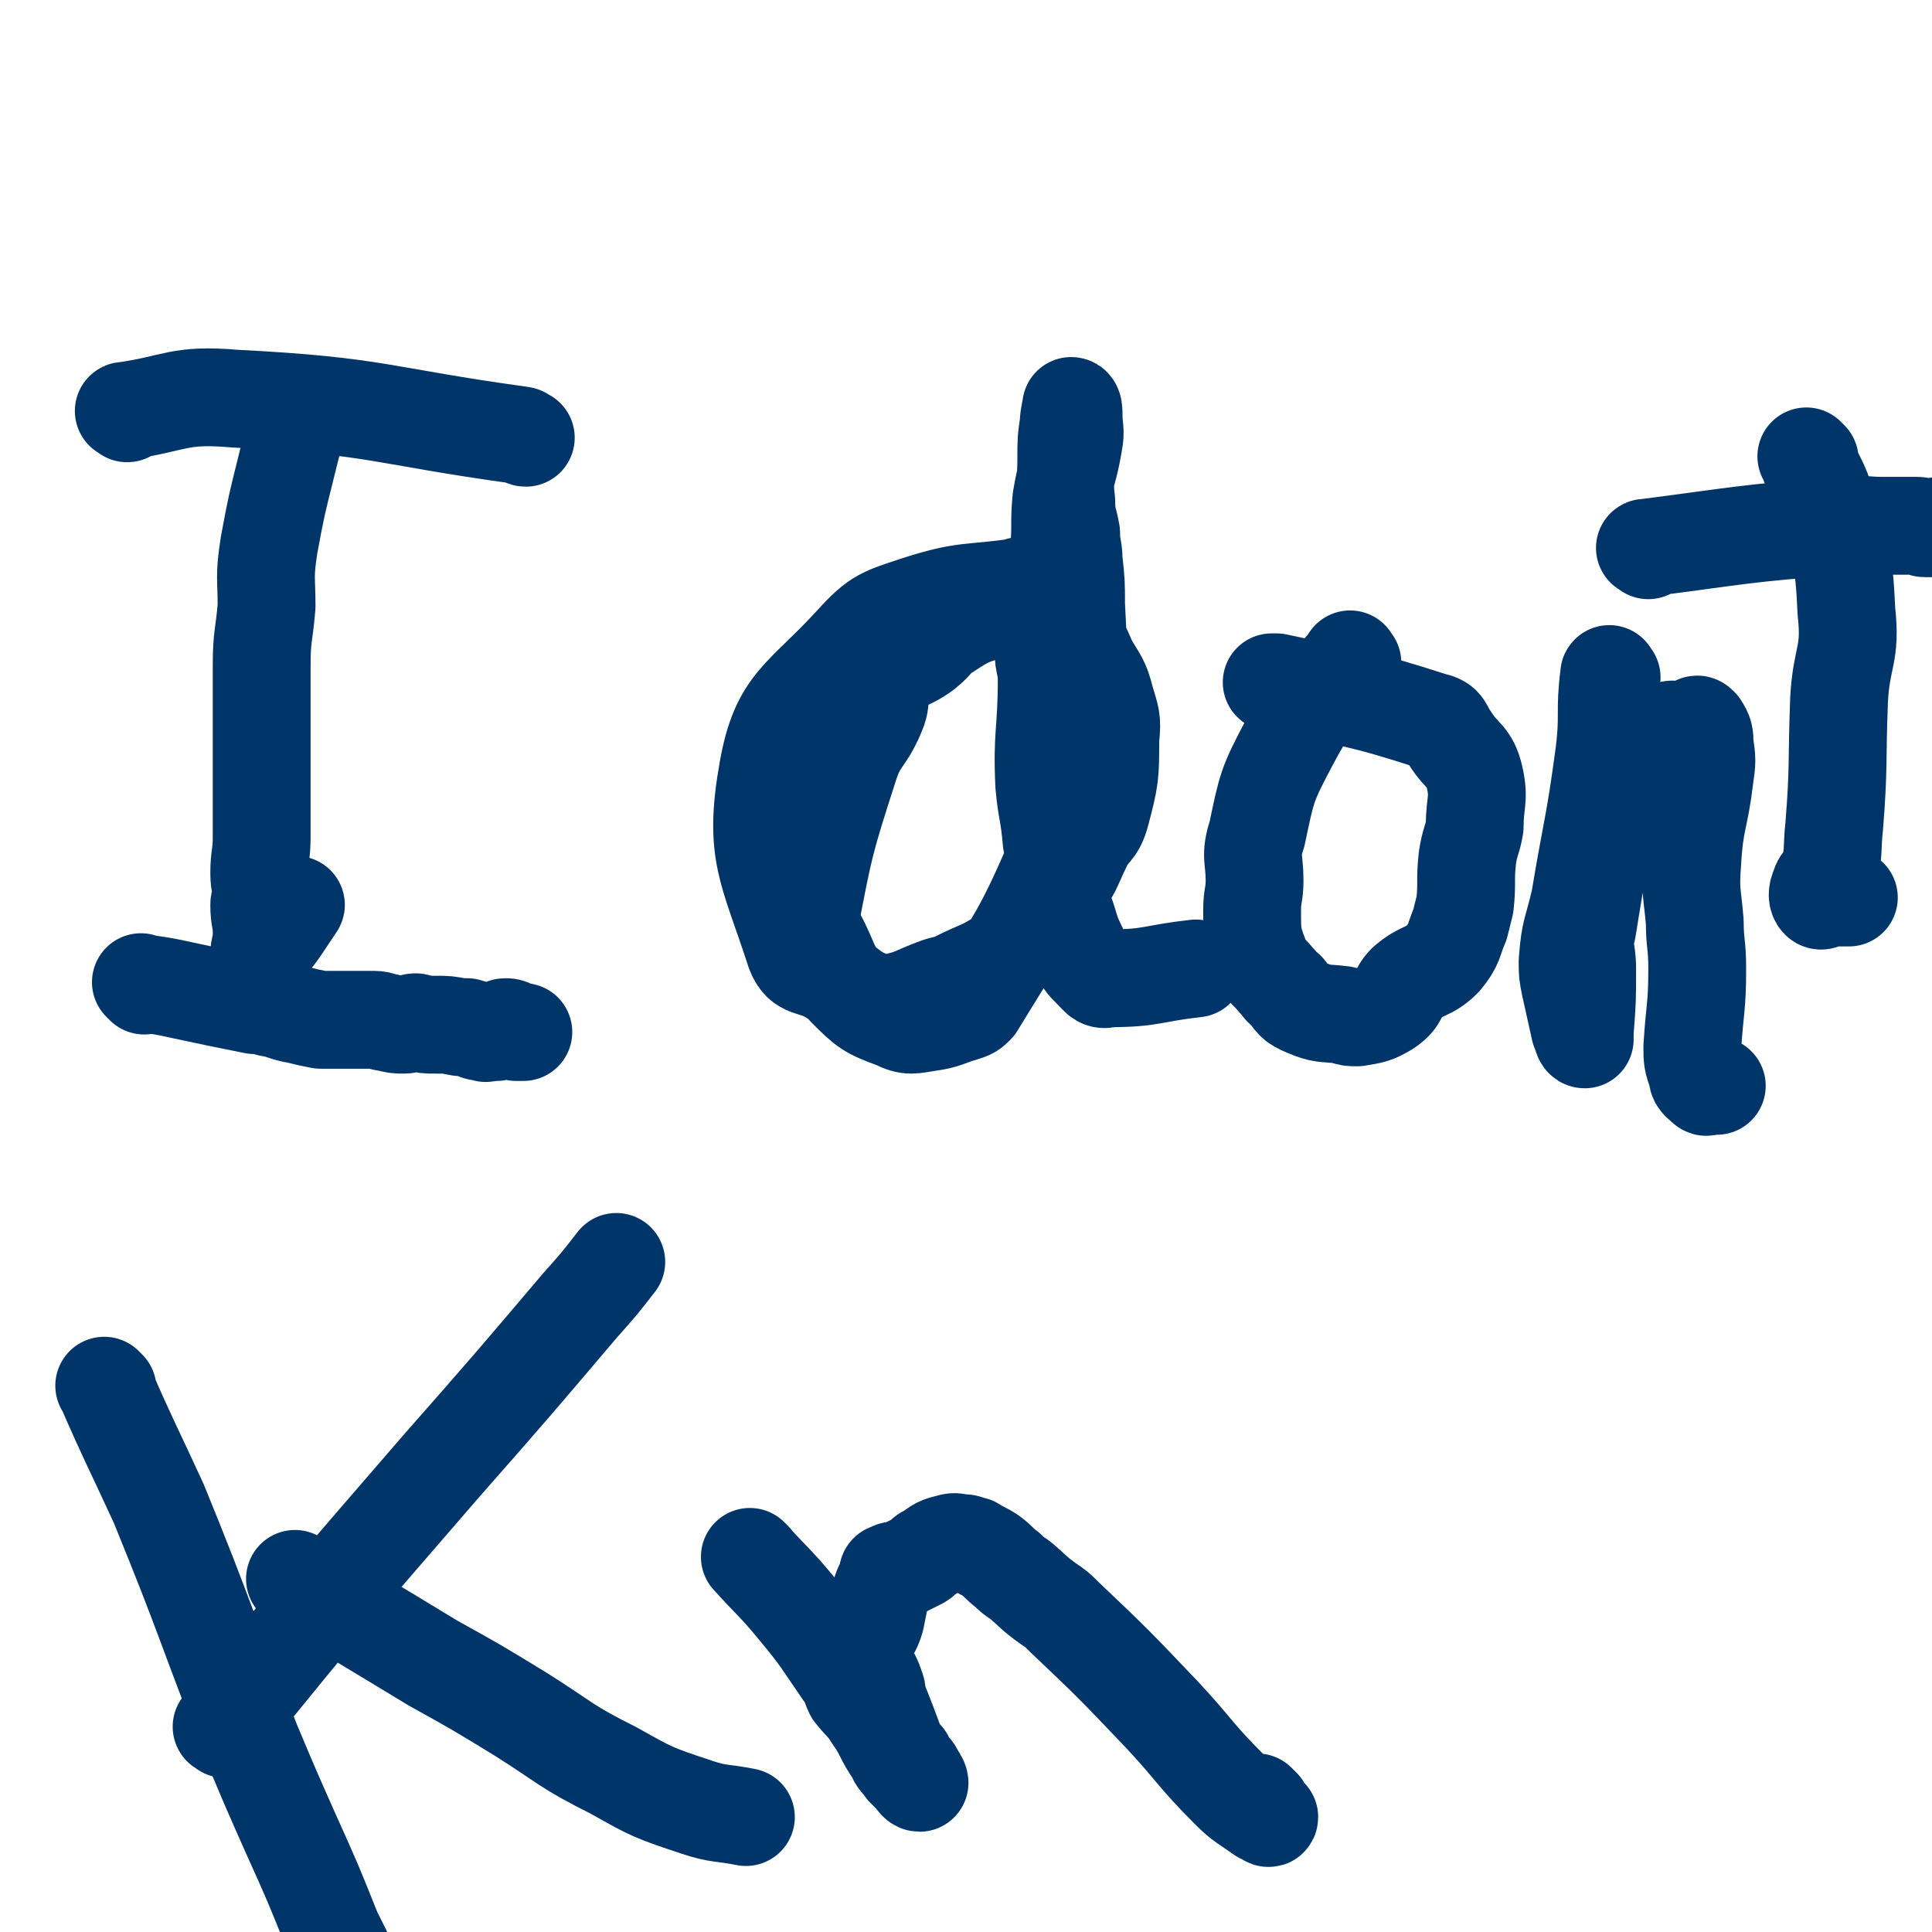
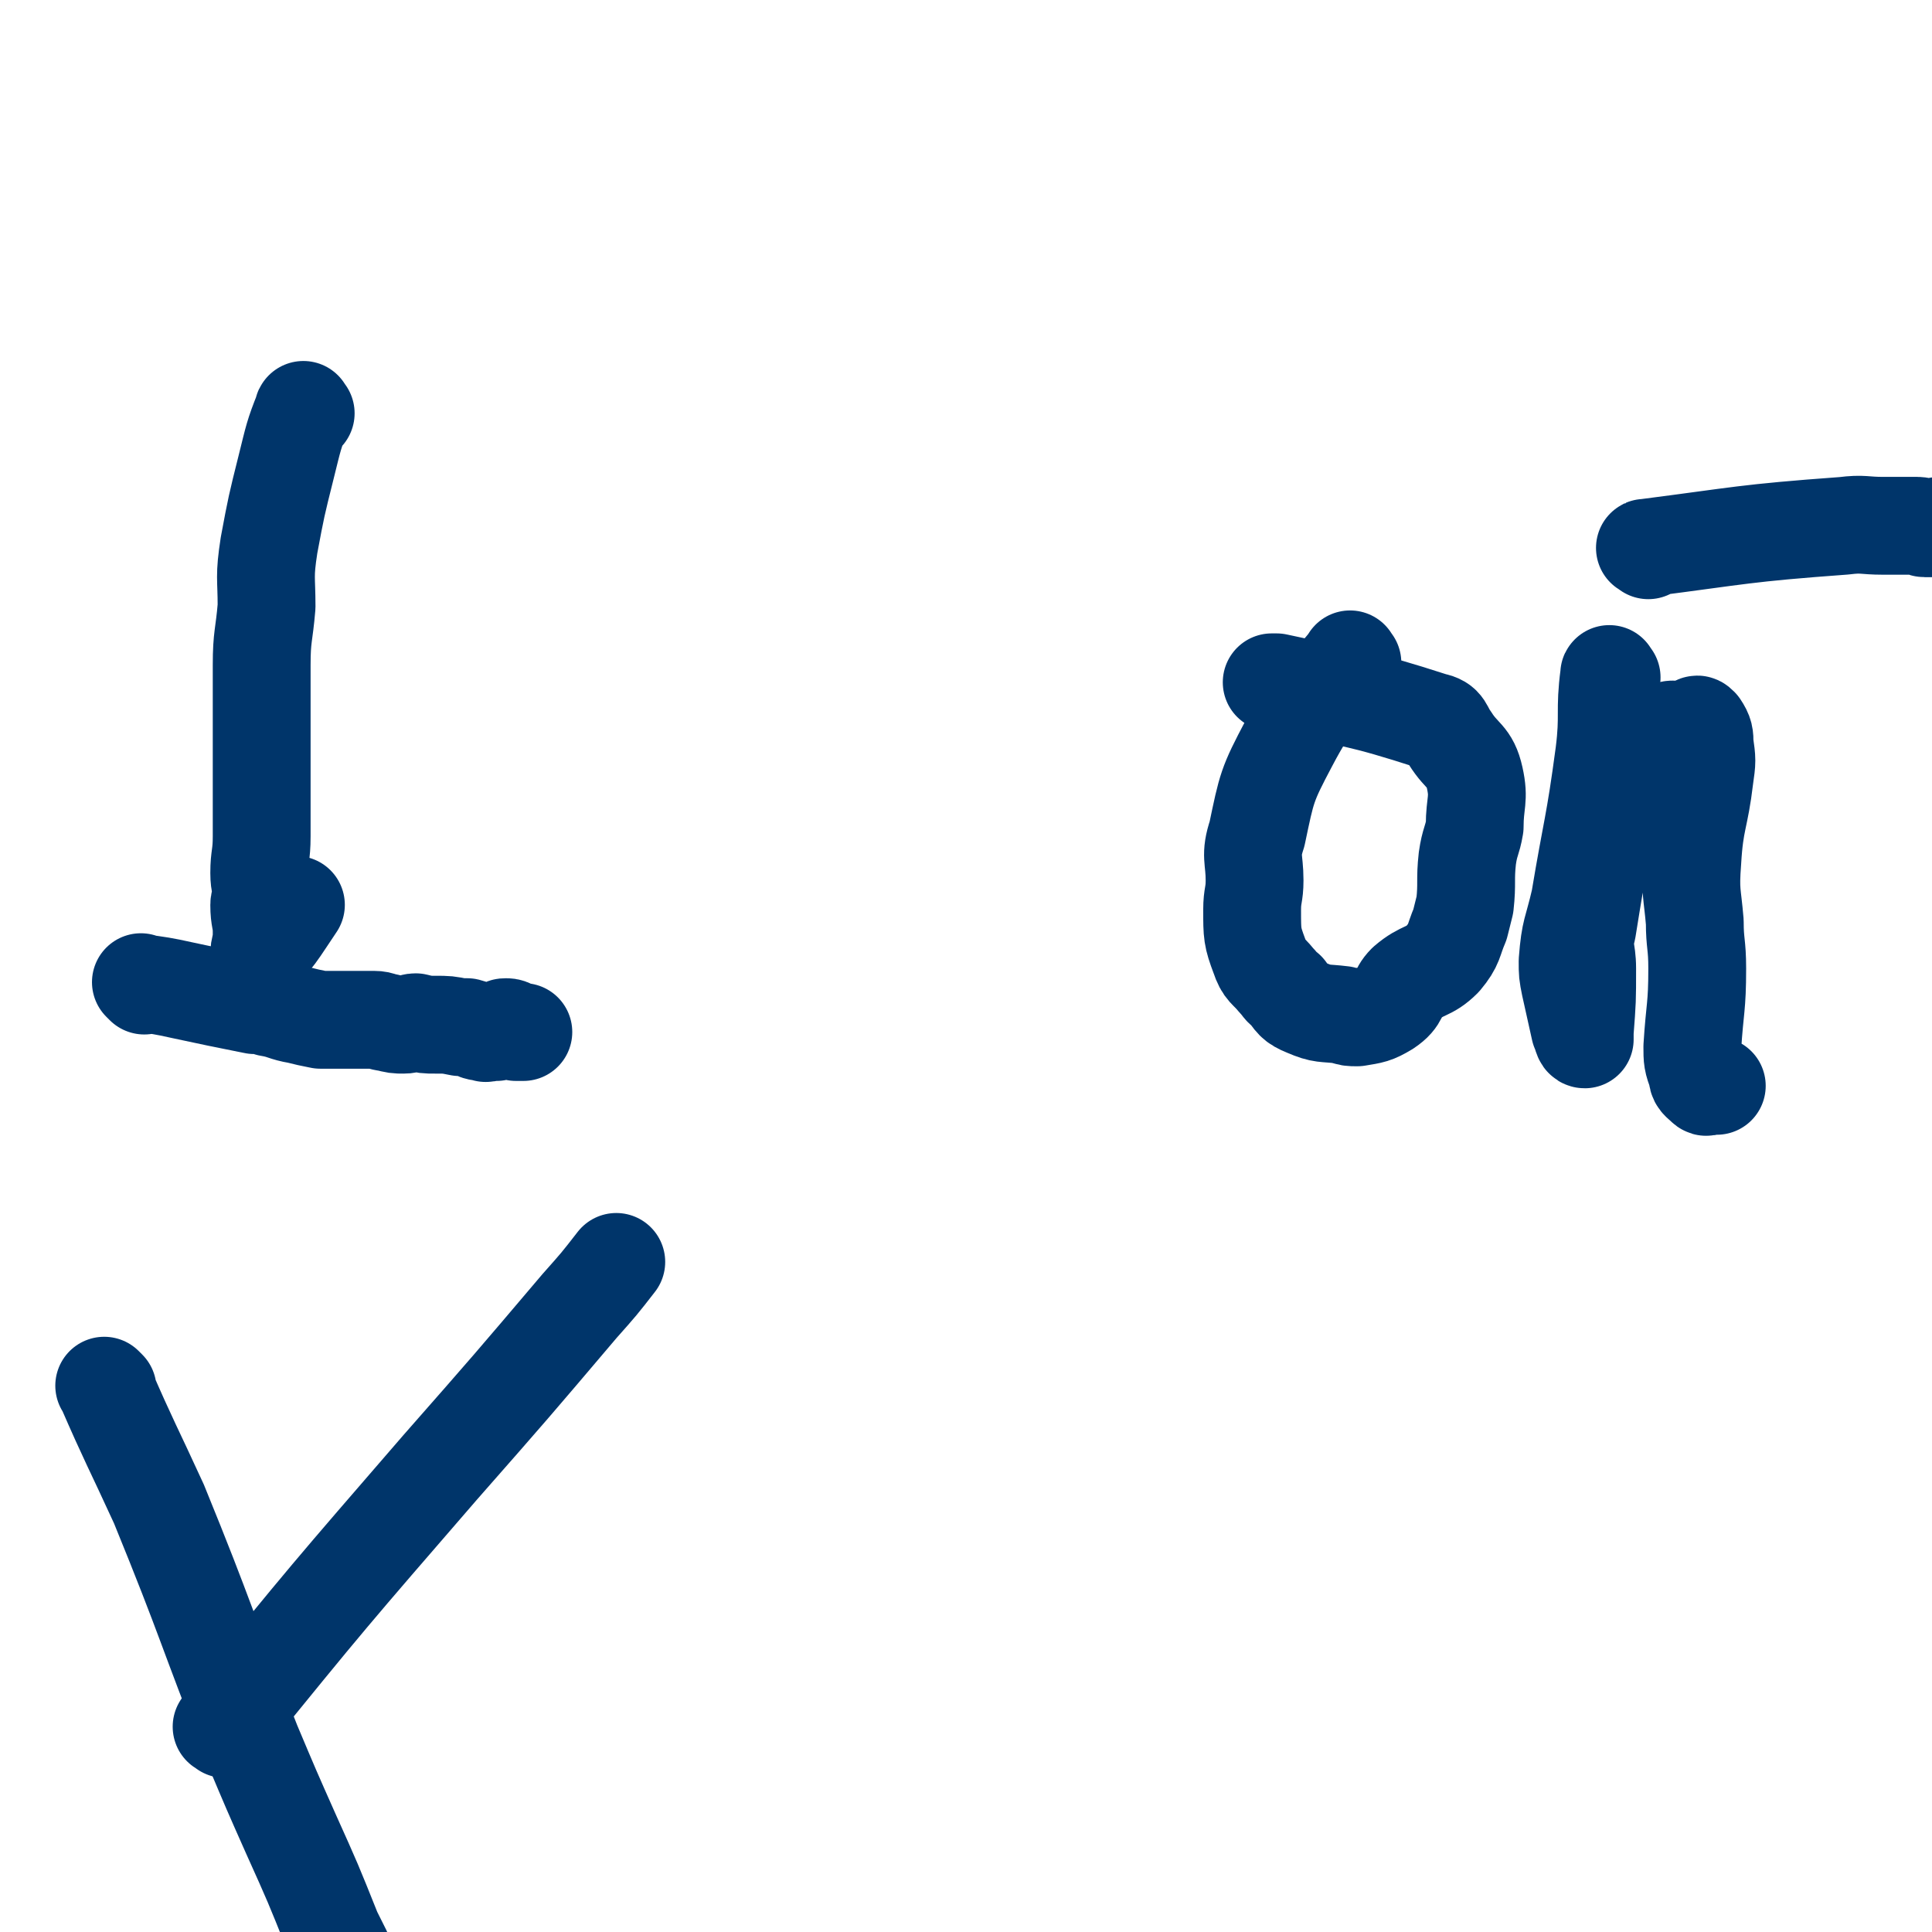
<svg xmlns="http://www.w3.org/2000/svg" viewBox="0 0 790 790" version="1.1">
  <g fill="none" stroke="#00356A" stroke-width="40" stroke-linecap="round" stroke-linejoin="round">
-     <path d="M52,169c-1,-1 -2,-1 -1,-1 21,-3 22,-7 45,-5 59,3 59,7 117,15 1,0 1,1 2,1 " />
    <path d="M125,169c-1,-1 -1,-2 -1,-1 -4,10 -4,11 -7,23 -4,16 -4,16 -7,32 -2,13 -1,13 -1,25 -1,12 -2,12 -2,24 0,15 0,15 0,31 0,4 0,4 0,8 0,11 0,11 0,22 0,5 0,5 0,9 0,8 -1,8 -1,15 0,5 1,5 1,9 0,2 -1,2 -1,4 0,6 1,6 1,11 0,2 0,2 0,4 -1,3 -1,4 -1,6 0,0 1,-2 2,-3 5,-6 5,-6 9,-12 2,-3 2,-3 4,-6 " />
    <path d="M59,403c-1,-1 -2,-2 -1,-1 7,1 8,1 17,3 14,3 14,3 29,6 3,0 3,0 6,1 6,1 6,2 12,3 4,1 4,1 9,2 3,0 3,0 6,0 4,0 4,0 7,0 5,0 5,0 9,0 3,0 3,1 5,1 4,1 4,1 7,1 3,0 3,-1 5,-1 4,1 4,1 8,1 5,0 5,0 10,1 1,0 1,0 3,0 4,1 3,2 7,2 1,1 1,0 2,0 1,0 1,0 3,0 1,0 1,-1 3,-1 0,-1 0,-1 1,-1 2,0 2,1 4,2 1,0 1,0 3,0 " />
-     <path d="M418,241c-1,-1 -1,-2 -1,-1 -21,3 -22,1 -41,7 -15,5 -17,5 -27,16 -21,23 -30,24 -35,52 -6,34 0,40 11,74 3,8 7,5 15,10 8,5 8,7 16,10 4,2 5,1 9,1 9,-2 9,-3 17,-6 5,-2 5,-1 9,-3 10,-5 10,-4 18,-9 5,-4 6,-4 9,-9 5,-8 3,-10 8,-17 2,-2 4,0 6,-2 7,-8 6,-9 11,-19 3,-6 5,-5 7,-12 4,-15 4,-16 4,-31 1,-8 0,-9 -2,-16 -2,-8 -3,-8 -7,-15 -3,-7 -3,-7 -8,-13 -4,-4 -5,-3 -11,-6 -2,-1 -2,-1 -5,-2 -4,0 -4,-1 -9,-1 -3,0 -3,-1 -5,0 -10,3 -11,3 -20,9 -5,3 -4,4 -9,8 -8,6 -11,4 -16,11 -4,5 -1,7 -3,13 -5,13 -8,11 -12,24 -10,31 -10,32 -16,63 0,3 1,3 3,6 6,11 4,12 12,21 8,8 9,9 20,13 6,3 7,2 14,1 7,-1 7,-2 14,-4 3,-1 3,-1 5,-3 17,-28 19,-29 32,-59 5,-9 3,-10 4,-20 2,-12 1,-12 3,-25 1,-10 2,-10 2,-21 1,-20 1,-20 0,-39 0,-9 0,-9 -1,-18 0,-5 -1,-5 -1,-11 -1,-6 -2,-6 -2,-13 -1,-8 0,-8 0,-17 0,-8 0,-8 1,-15 0,-3 1,-6 1,-7 1,0 1,2 1,4 0,5 1,6 0,11 -2,12 -3,11 -5,23 -1,10 0,11 -1,21 -3,19 -5,19 -6,38 -1,8 1,8 1,15 0,21 -2,22 -1,43 1,11 2,11 3,23 2,10 1,10 3,20 1,4 1,4 2,8 3,8 2,8 6,16 2,5 2,5 6,9 3,3 3,4 7,3 17,0 17,-2 35,-4 " />
    <path d="M553,271c-1,-1 -1,-2 -1,-1 -13,16 -15,15 -25,34 -9,17 -9,18 -13,37 -3,9 -1,10 -1,19 0,6 -1,6 -1,12 0,10 0,11 3,19 2,6 3,5 7,10 2,2 2,3 4,4 3,4 3,5 8,7 7,3 7,2 15,3 3,1 3,1 6,1 6,-1 7,-1 12,-4 6,-4 4,-6 8,-10 7,-6 9,-4 15,-10 5,-6 4,-7 7,-14 1,-4 1,-4 2,-8 1,-9 0,-10 1,-19 1,-7 2,-7 3,-13 0,-10 2,-11 0,-20 -2,-9 -5,-8 -10,-16 -3,-4 -2,-6 -7,-7 -31,-10 -32,-9 -64,-16 -1,0 -1,0 -2,0 " />
    <path d="M659,277c-1,-1 -1,-2 -1,-1 -2,15 0,16 -2,32 -4,30 -5,30 -10,60 -3,13 -4,12 -5,25 0,5 0,5 1,10 2,9 2,9 4,18 1,2 1,4 2,4 0,0 0,-1 0,-3 1,-13 1,-13 1,-26 0,-8 -2,-8 0,-16 5,-31 5,-31 13,-61 1,-6 1,-7 5,-11 6,-6 7,-6 15,-9 3,-2 3,1 7,0 2,0 2,-1 4,-2 1,-1 1,-1 2,0 2,3 2,4 2,7 1,7 1,7 0,14 -2,17 -4,17 -5,34 -1,13 0,13 1,25 0,9 1,9 1,19 0,16 -1,16 -2,32 0,5 0,6 2,11 0,3 1,3 3,5 1,1 1,0 2,0 2,0 2,0 3,0 " />
-     <path d="M740,188c-1,-1 -2,-2 -1,-1 3,9 5,9 8,20 6,21 7,21 8,43 2,18 -2,18 -3,36 -1,26 0,27 -2,52 -1,9 0,10 -2,18 -1,4 -3,3 -4,7 -1,2 -1,4 0,5 1,1 2,-1 5,-1 2,0 2,0 4,0 1,0 1,0 3,0 " />
    <path d="M674,225c-1,-1 -2,-1 -1,-1 39,-5 40,-6 81,-9 8,-1 8,0 16,0 7,0 7,0 14,0 2,0 2,1 3,1 1,0 1,0 2,0 1,0 1,0 2,0 1,0 1,-1 2,-1 " />
    <path d="M44,568c-1,-1 -2,-2 -1,-1 10,23 11,24 22,48 20,49 19,50 38,98 8,19 8,19 16,37 9,20 9,20 17,40 2,4 2,4 4,8 " />
    <path d="M92,707c-1,-1 -2,-1 -1,-1 43,-53 44,-54 89,-106 29,-33 29,-33 57,-66 8,-9 8,-9 15,-18 " />
-     <path d="M122,647c-1,-1 -2,-2 -1,-1 26,16 28,17 56,34 18,10 18,10 36,21 19,12 18,13 38,23 16,9 16,9 34,15 9,3 10,2 20,4 " />
-     <path d="M308,638c-1,-1 -2,-2 -1,-1 8,9 10,10 19,21 10,12 10,13 19,26 3,3 2,4 4,8 4,5 5,5 8,10 5,7 4,8 9,15 1,3 2,3 4,6 1,1 1,1 3,3 1,1 2,3 3,3 0,-1 -1,-2 -2,-4 -1,-2 -2,-2 -3,-4 -1,-1 -1,-1 -1,-2 -2,-2 -2,-2 -3,-3 -4,-11 -4,-11 -8,-21 -1,-3 0,-3 -1,-5 -2,-7 -5,-7 -5,-14 0,-7 3,-7 5,-14 1,-5 1,-5 2,-10 1,-4 2,-4 3,-8 0,-1 0,-1 1,-1 1,-1 2,-1 4,-1 4,-2 4,-2 8,-4 2,-1 1,-2 4,-3 4,-3 4,-3 8,-4 3,-1 3,0 6,0 2,0 2,1 4,1 3,2 4,2 7,4 4,3 3,3 7,6 2,2 2,2 5,4 6,5 5,5 12,10 3,2 3,2 6,5 20,19 20,19 40,40 14,15 13,16 28,31 5,5 6,5 13,10 0,0 0,0 1,0 1,1 2,2 2,1 -1,-1 -2,-2 -3,-4 -1,-1 -1,-1 -2,-2 " />
  </g>
</svg>